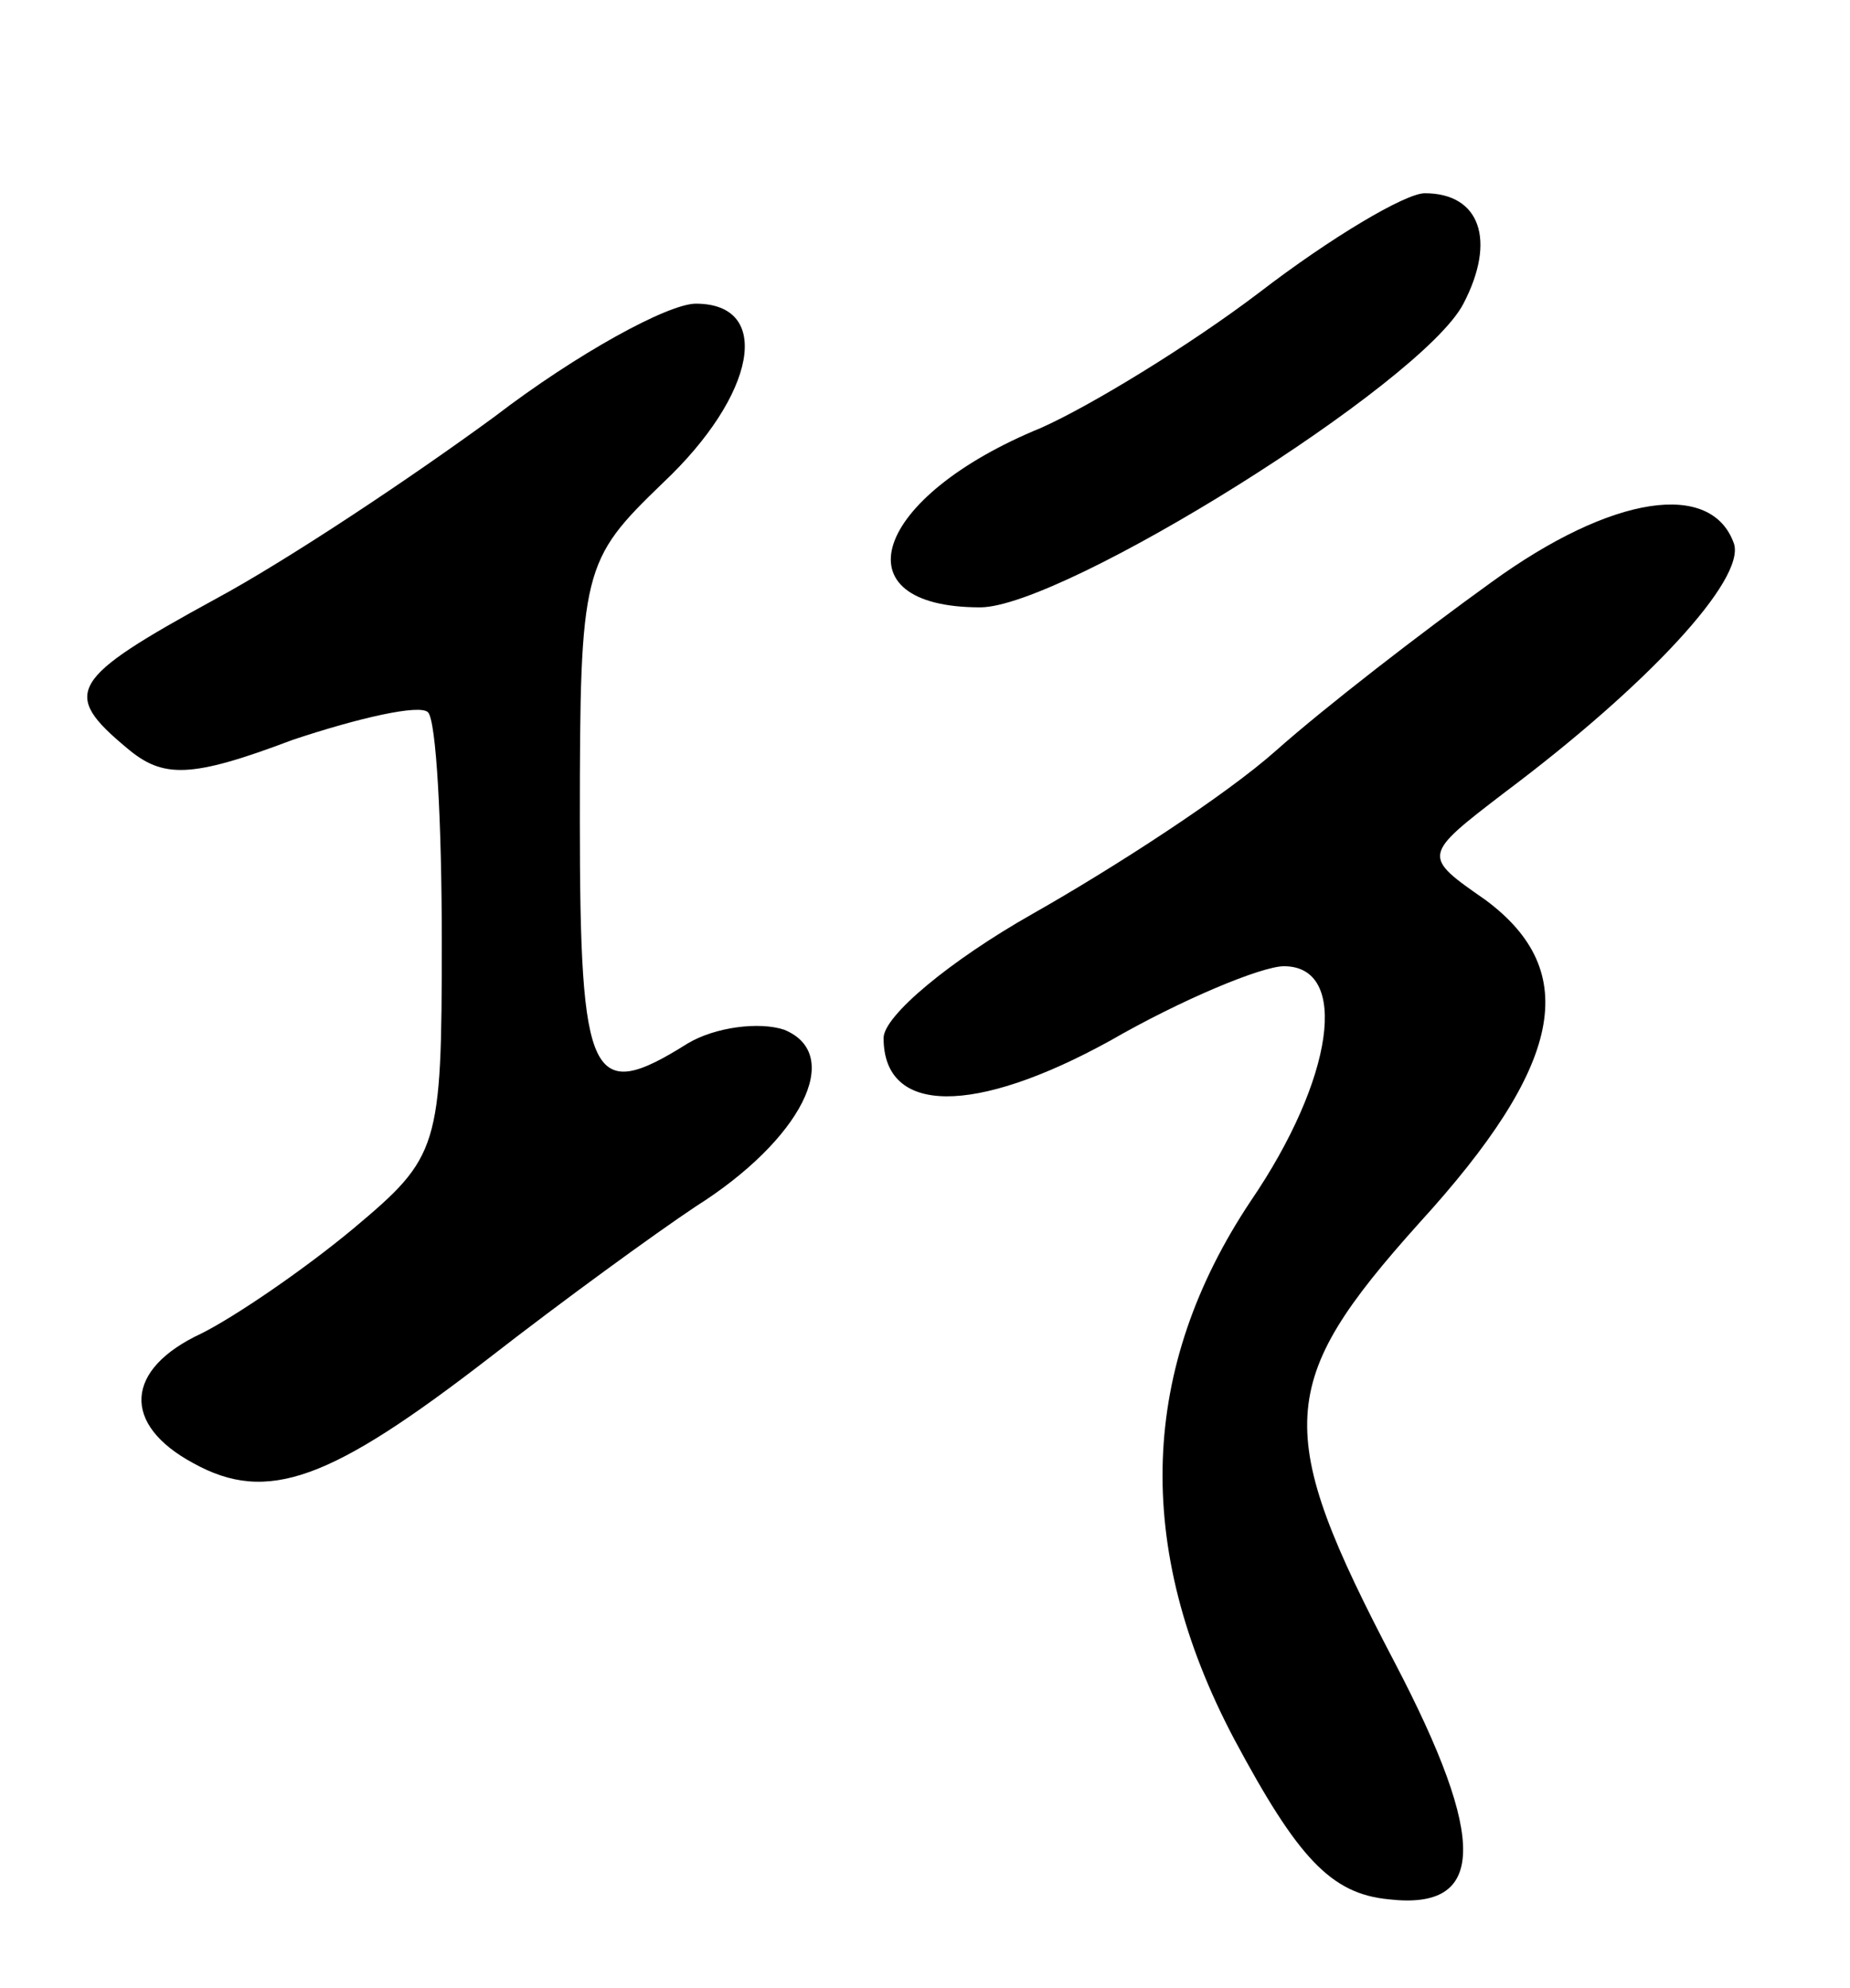
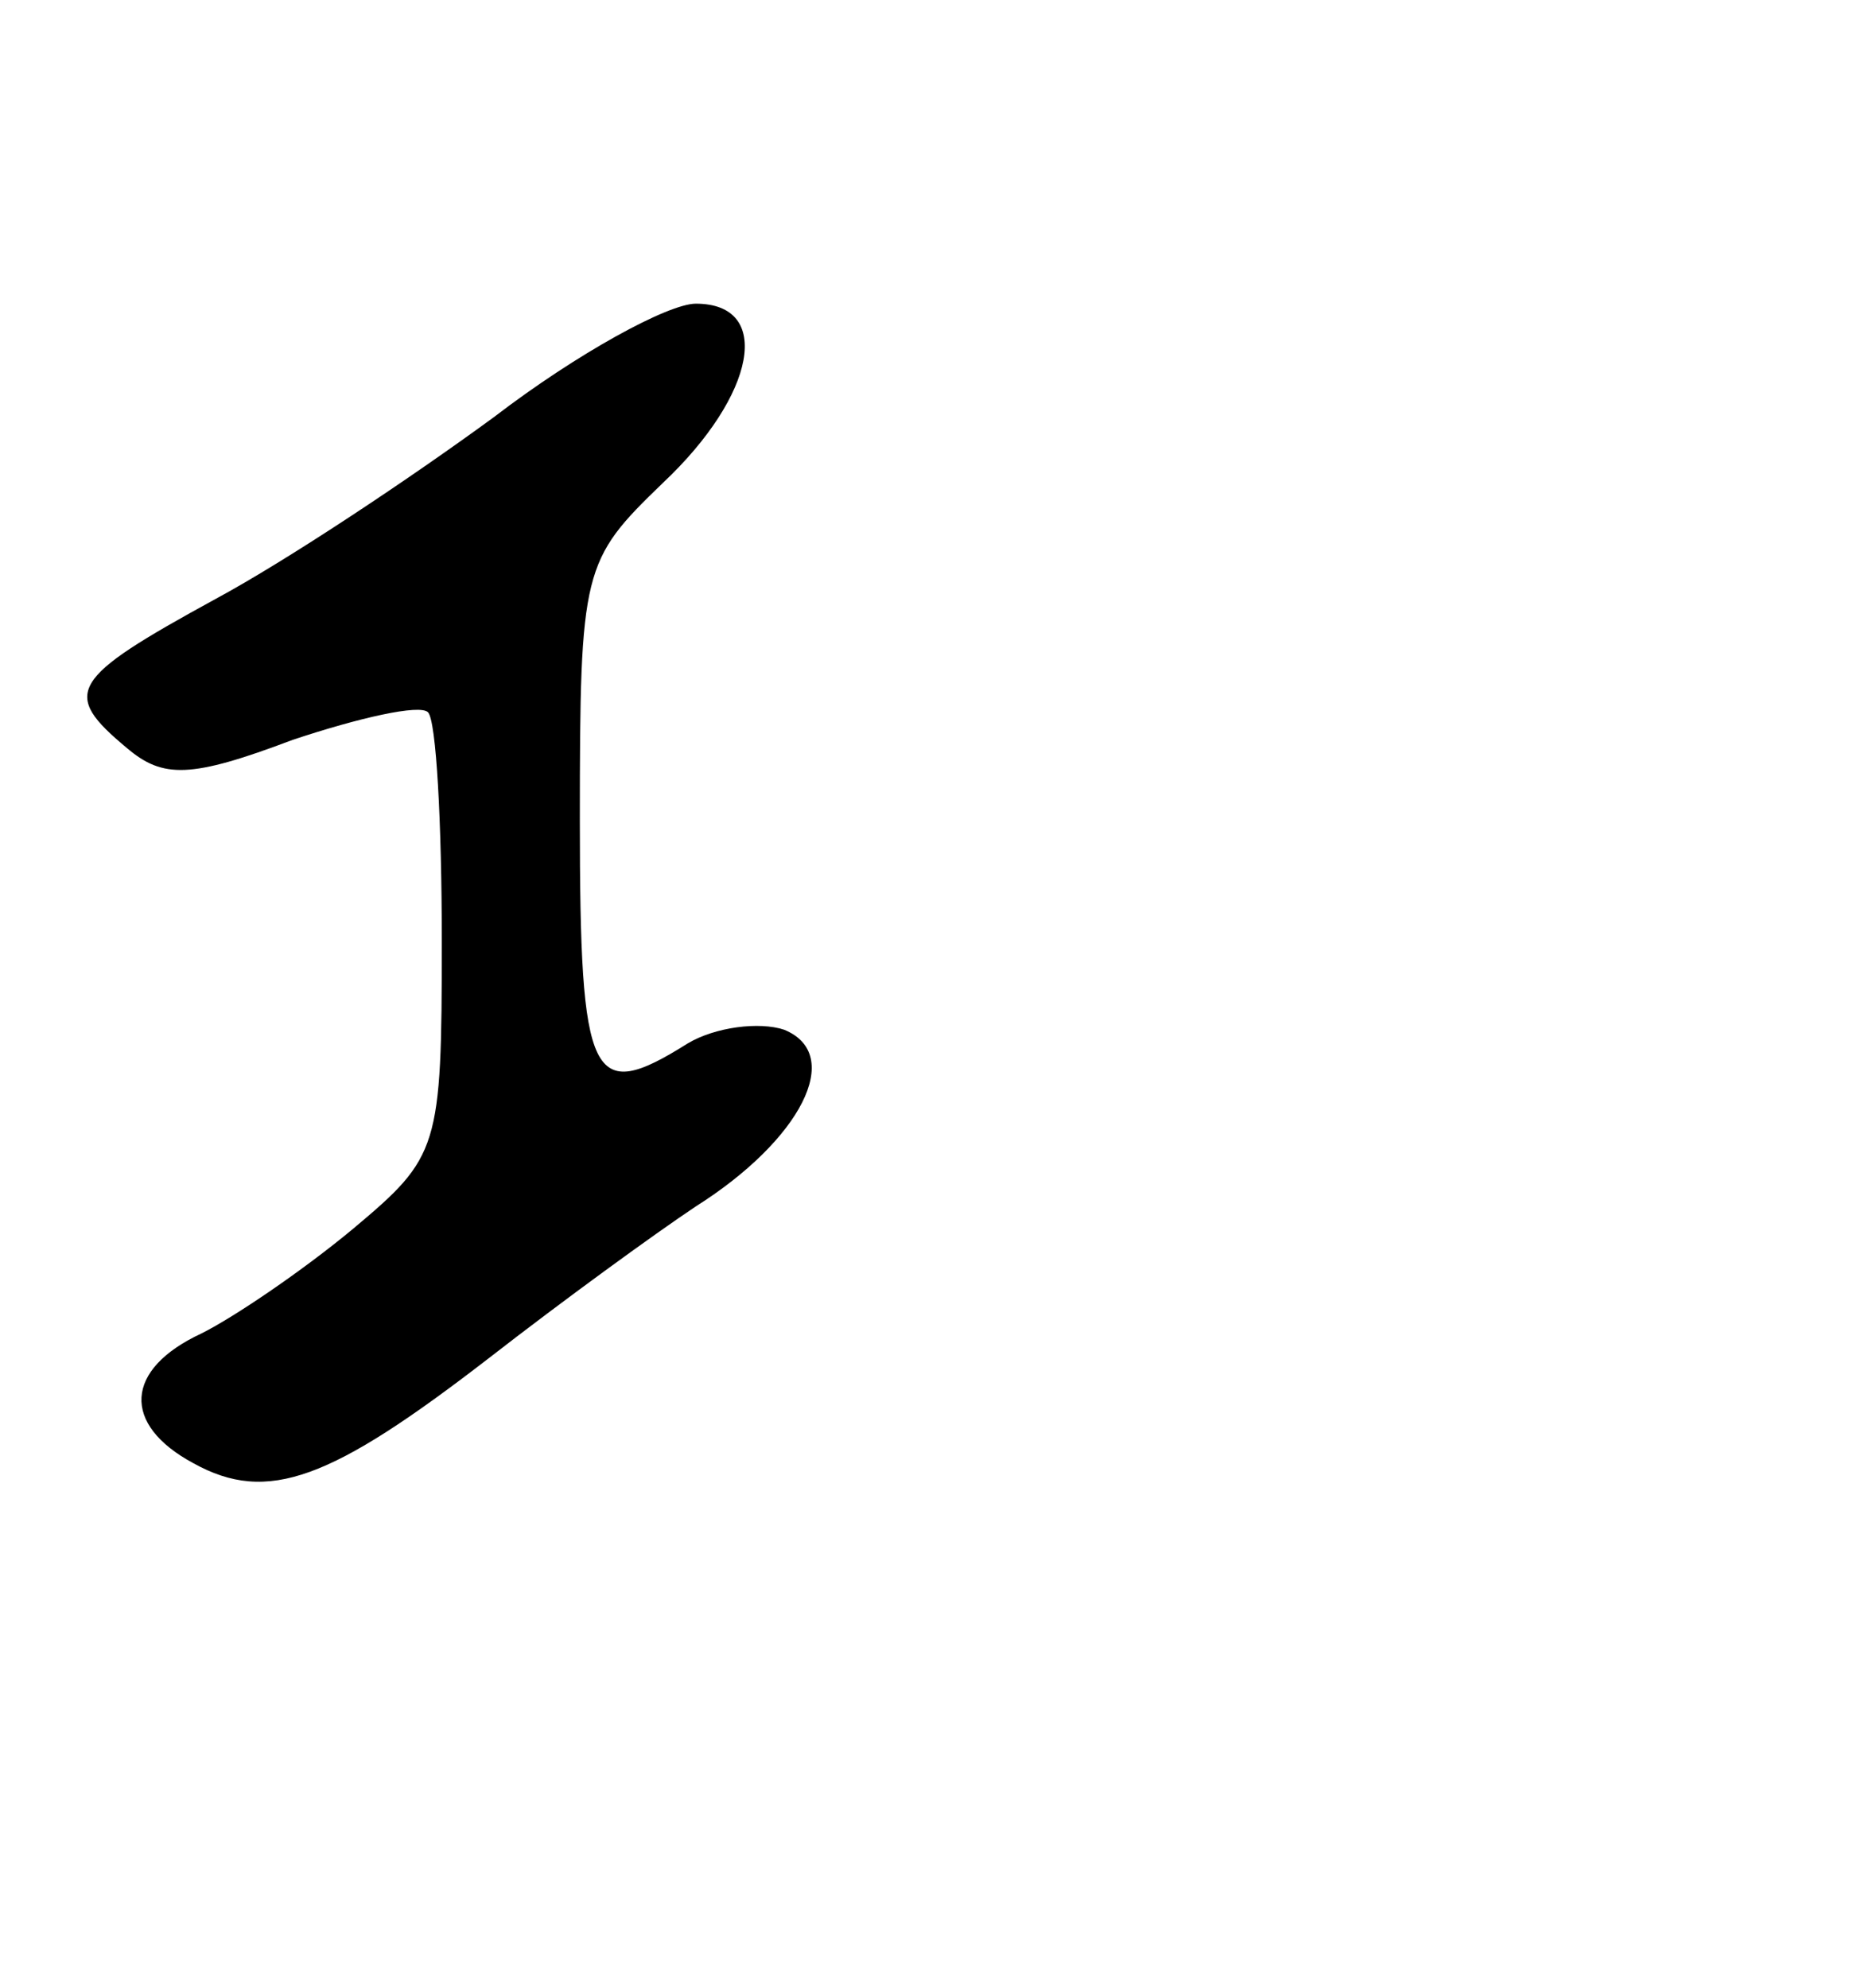
<svg xmlns="http://www.w3.org/2000/svg" version="1.0" width="67" height="72" viewBox="0 0 67 72">
  <g transform="translate(0,72) scale(0.1,-0.1)">
-     <path d="M456 614 c-25 -19 -61 -41 -79 -49 -61 -25 -74 -65 -22 -65 30 0 160 81 175 110 12 23 6 40 -14 40 -7 0 -34 -16 -60 -36z" />
    <path d="M179 569 c-30 -22 -75 -52 -101 -66 -53 -29 -56 -34 -32 -54 13 -11 23 -11 60 3 24 8 46 13 49 10 3 -3 5 -40 5 -83 0 -75 -1 -78 -32 -104 -18 -15 -43 -32 -55 -38 -28 -13 -29 -33 -3 -47 27 -15 50 -6 107 38 27 21 60 45 75 55 38 24 54 55 32 64 -9 3 -25 1 -35 -5 -35 -22 -39 -14 -39 81 0 91 1 94 30 122 34 32 40 65 12 65 -10 0 -43 -18 -73 -41z" />
-     <path d="M540 509 c-25 -18 -60 -45 -78 -61 -18 -16 -58 -42 -88 -59 -30 -17 -54 -37 -54 -45 0 -28 33 -28 82 -1 26 15 55 27 63 27 24 0 18 -41 -12 -85 -40 -60 -43 -125 -6 -195 23 -43 35 -56 56 -58 35 -4 36 21 2 86 -44 84 -43 101 9 159 52 57 59 91 24 117 -23 16 -23 16 7 39 52 39 87 77 83 90 -8 23 -44 18 -88 -14z" />
  </g>
</svg>